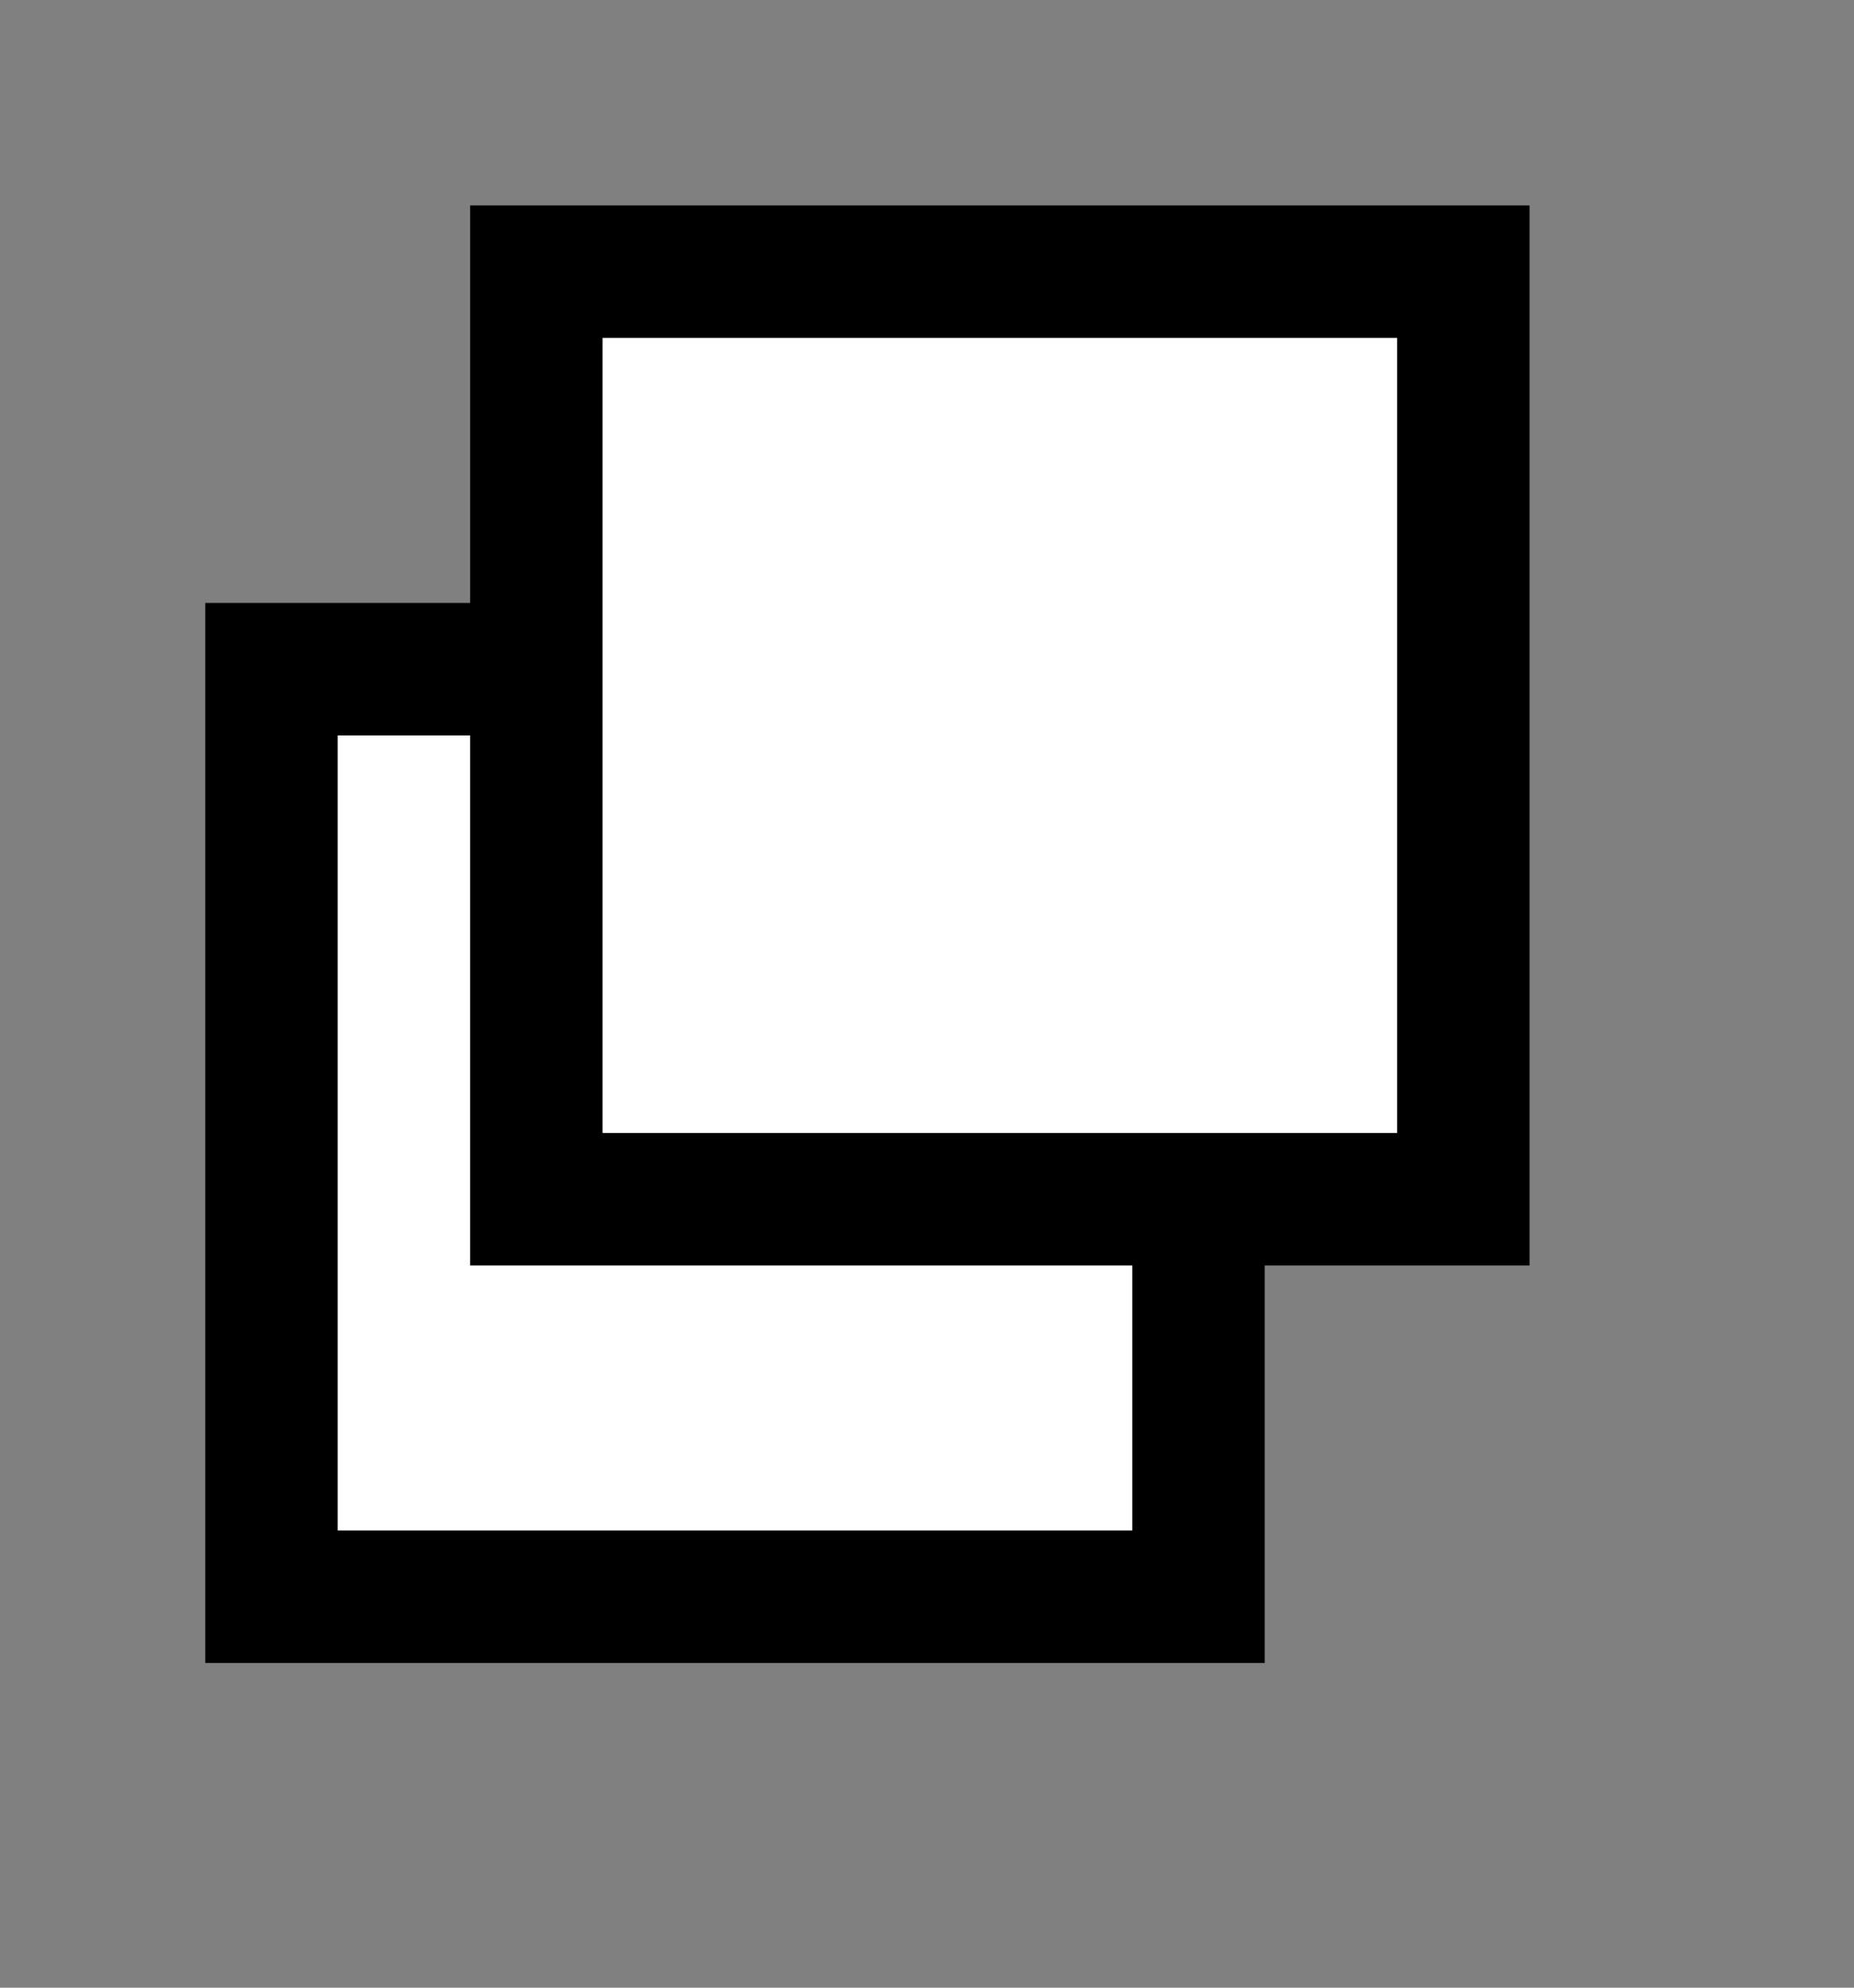
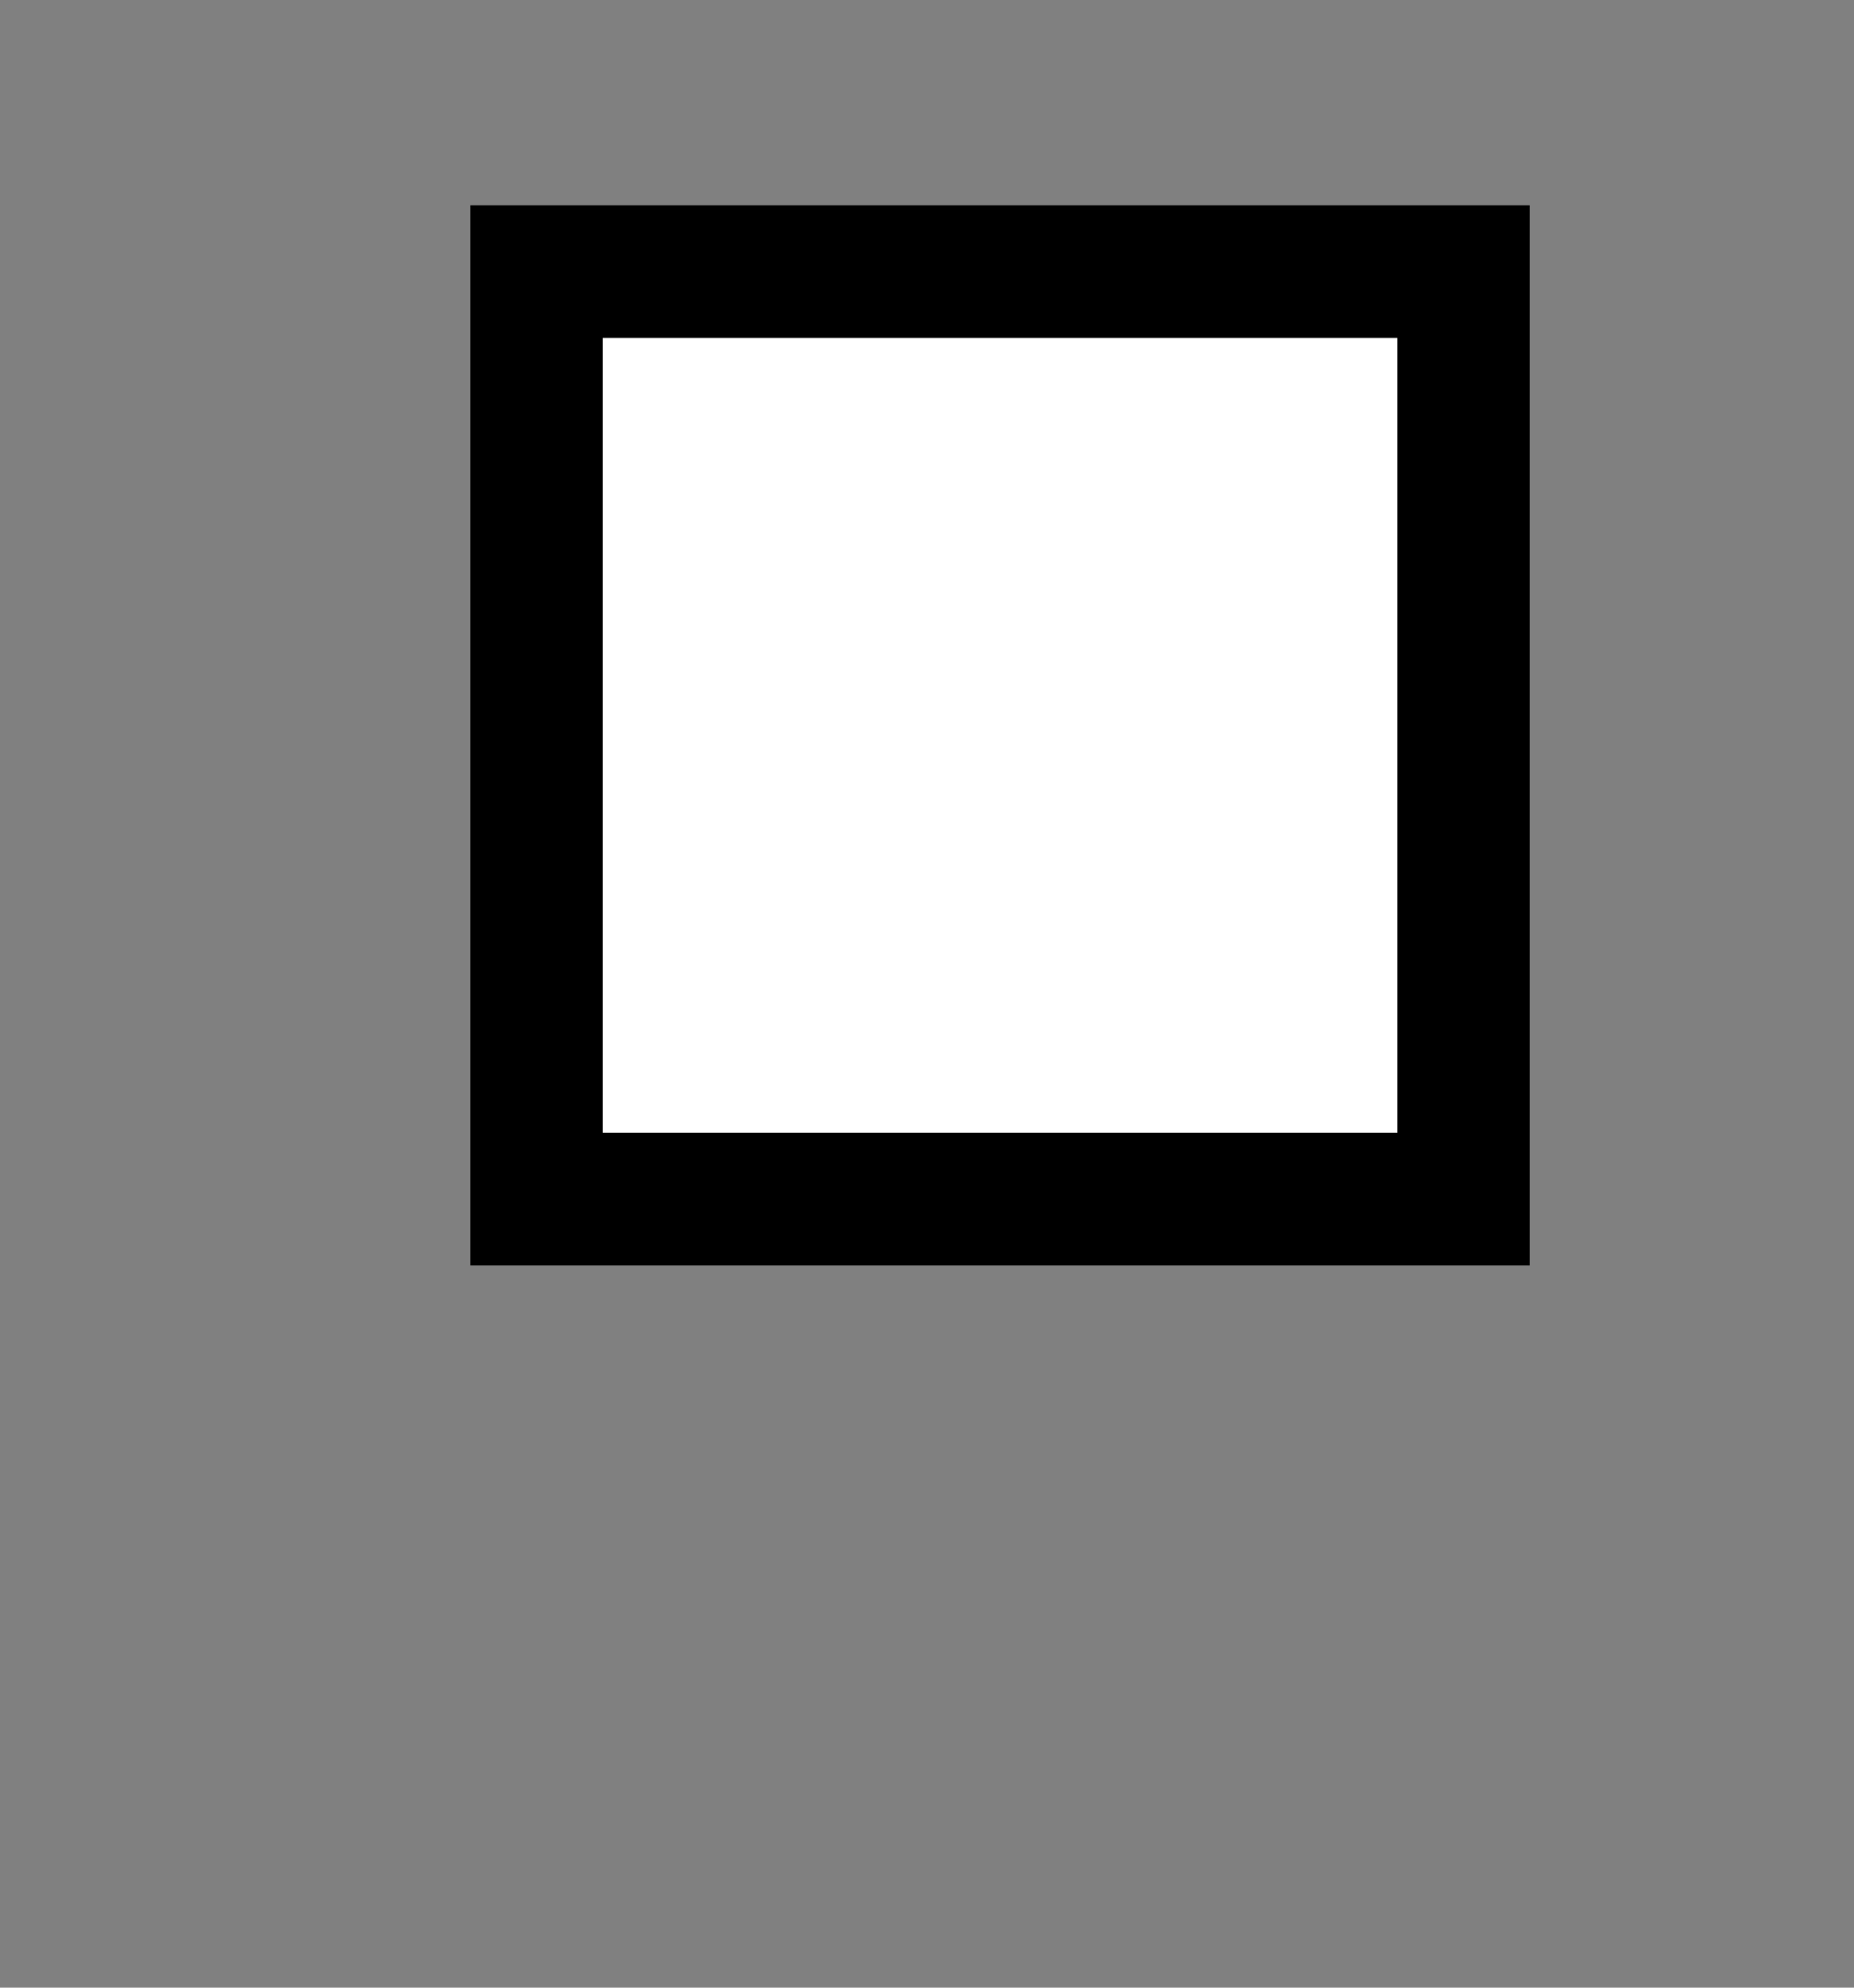
<svg xmlns="http://www.w3.org/2000/svg" width="28" height="30">
  <rect width="100%" height="100%" fill="#808080" stroke="none" />
-   <path fill-rule="evenodd" stroke-width="2" stroke="#000" fill="#FFF" d="M4.1 10.1h14v14h-14v-14z" />
  <path fill-rule="evenodd" stroke-width="2" stroke="#000" fill="#FFF" d="M8.1 4.1h14v14h-14v-14z" />
</svg>